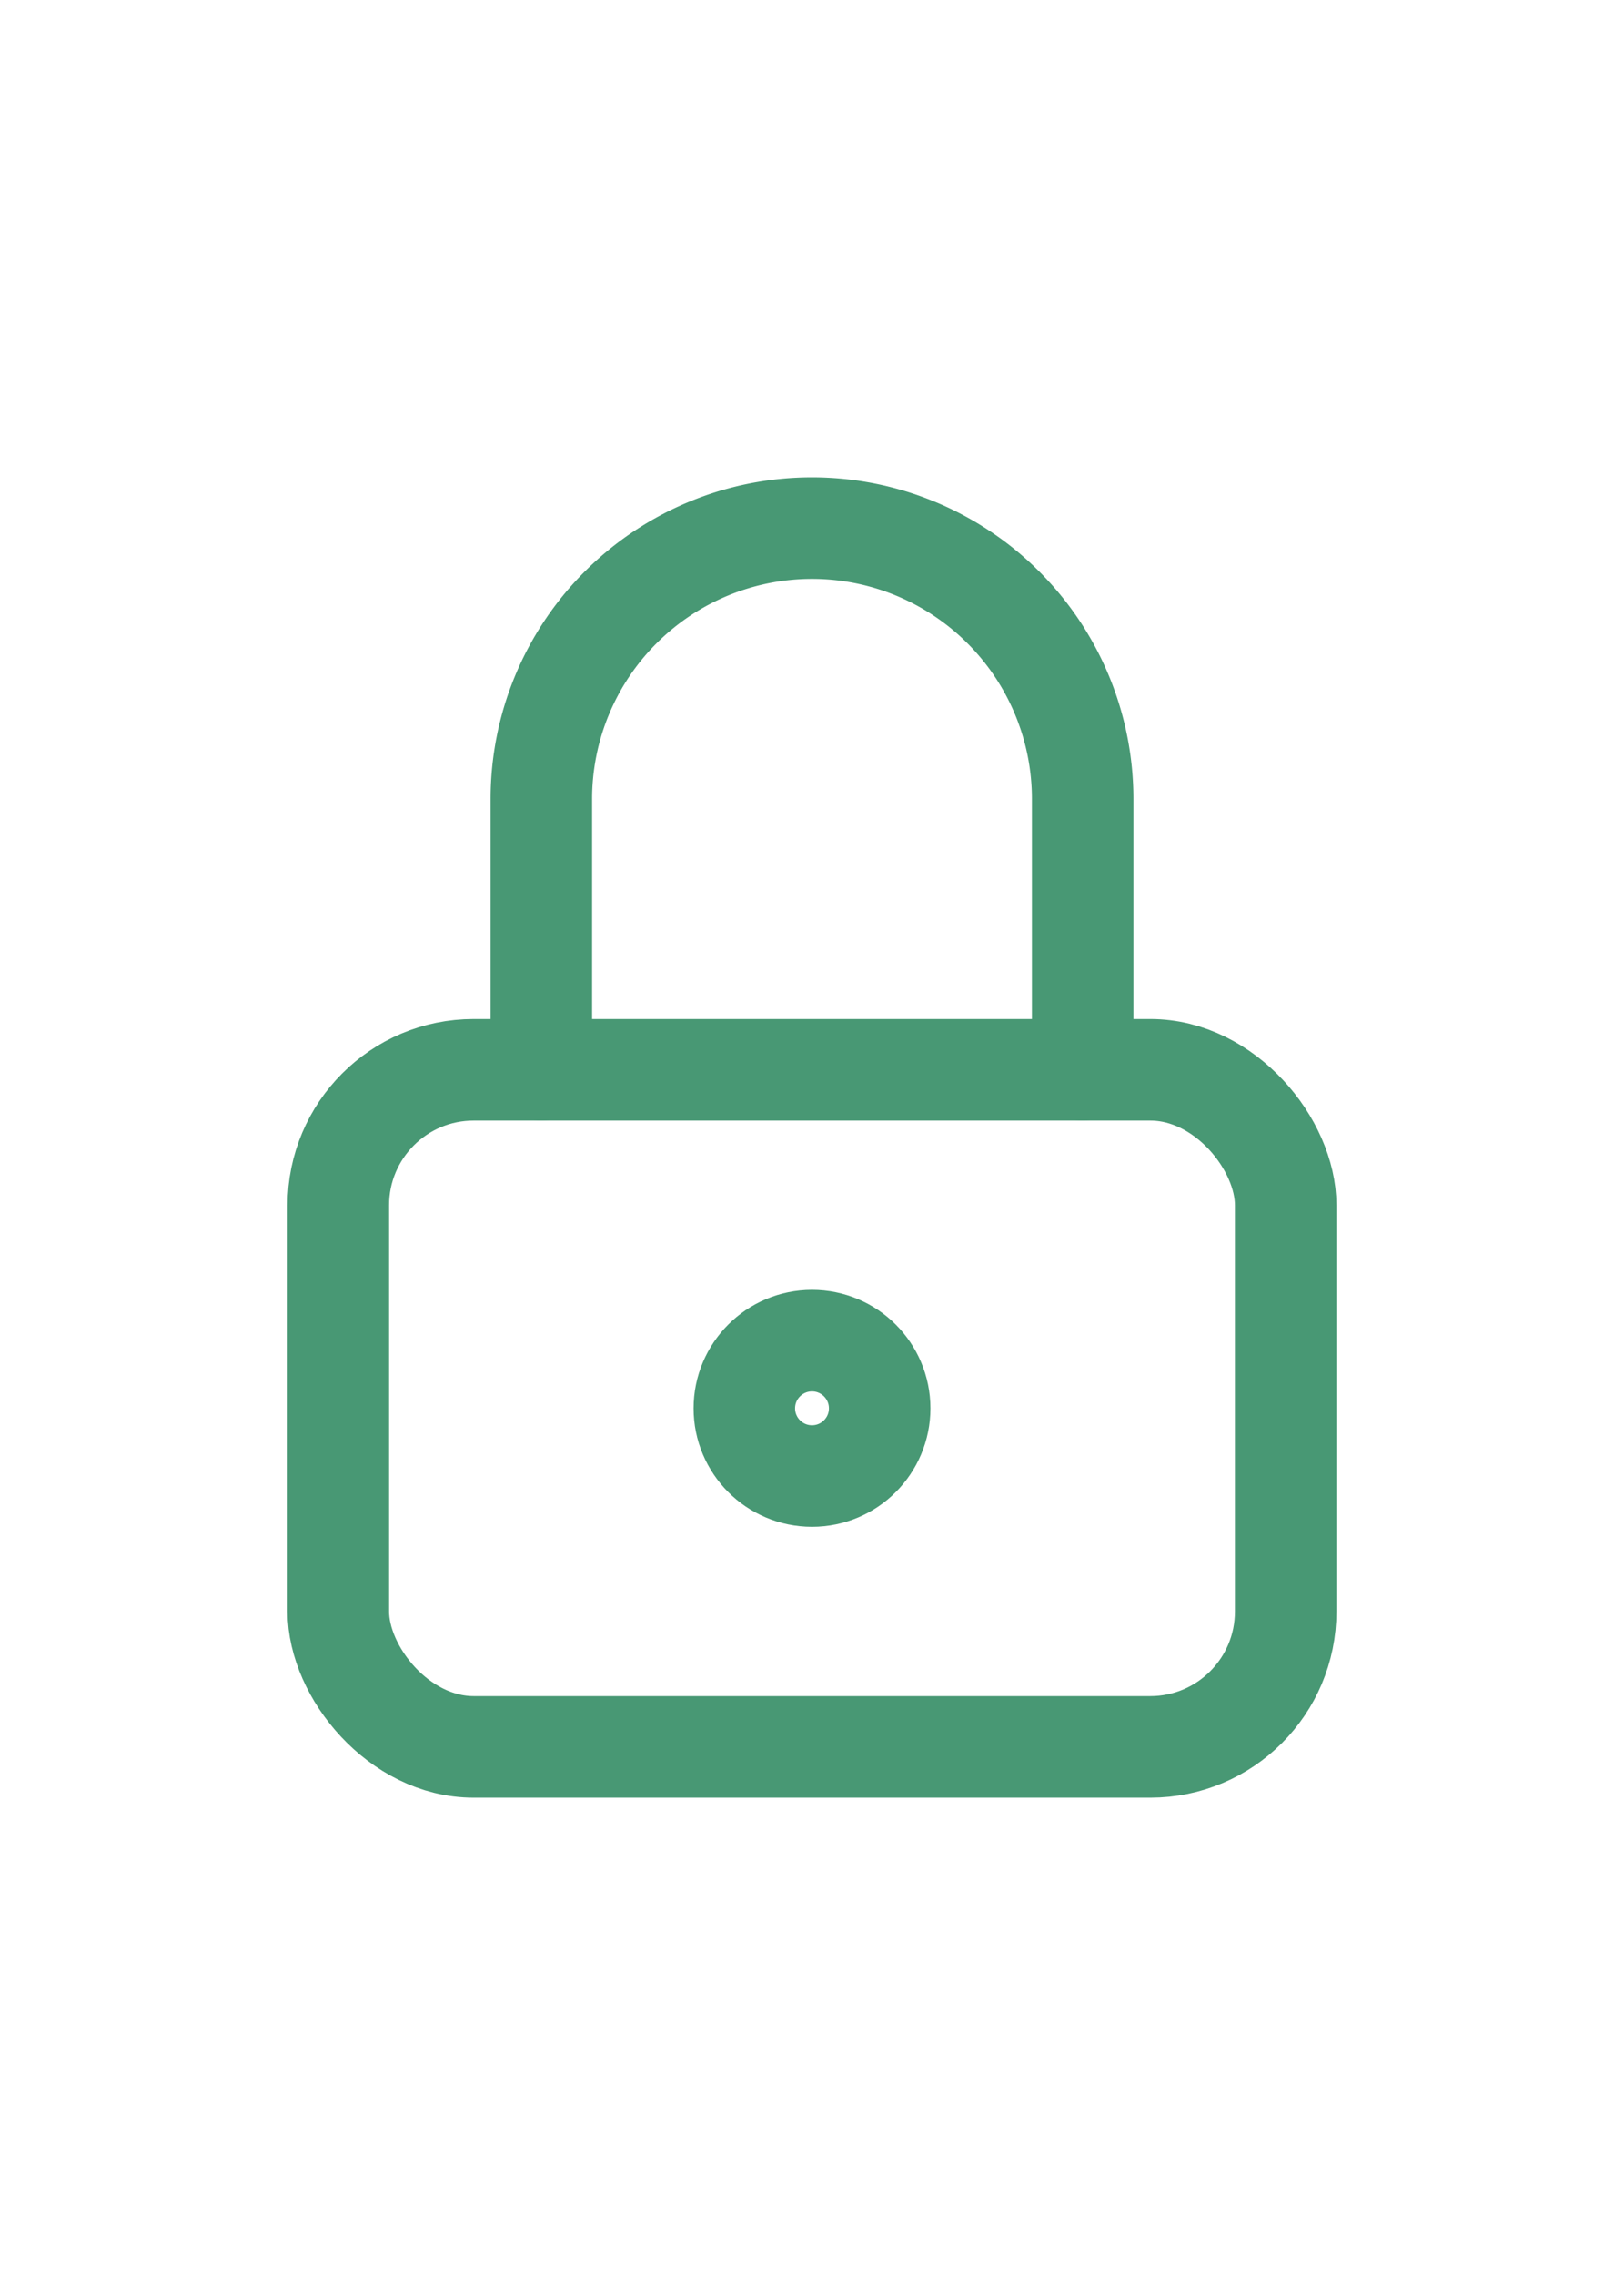
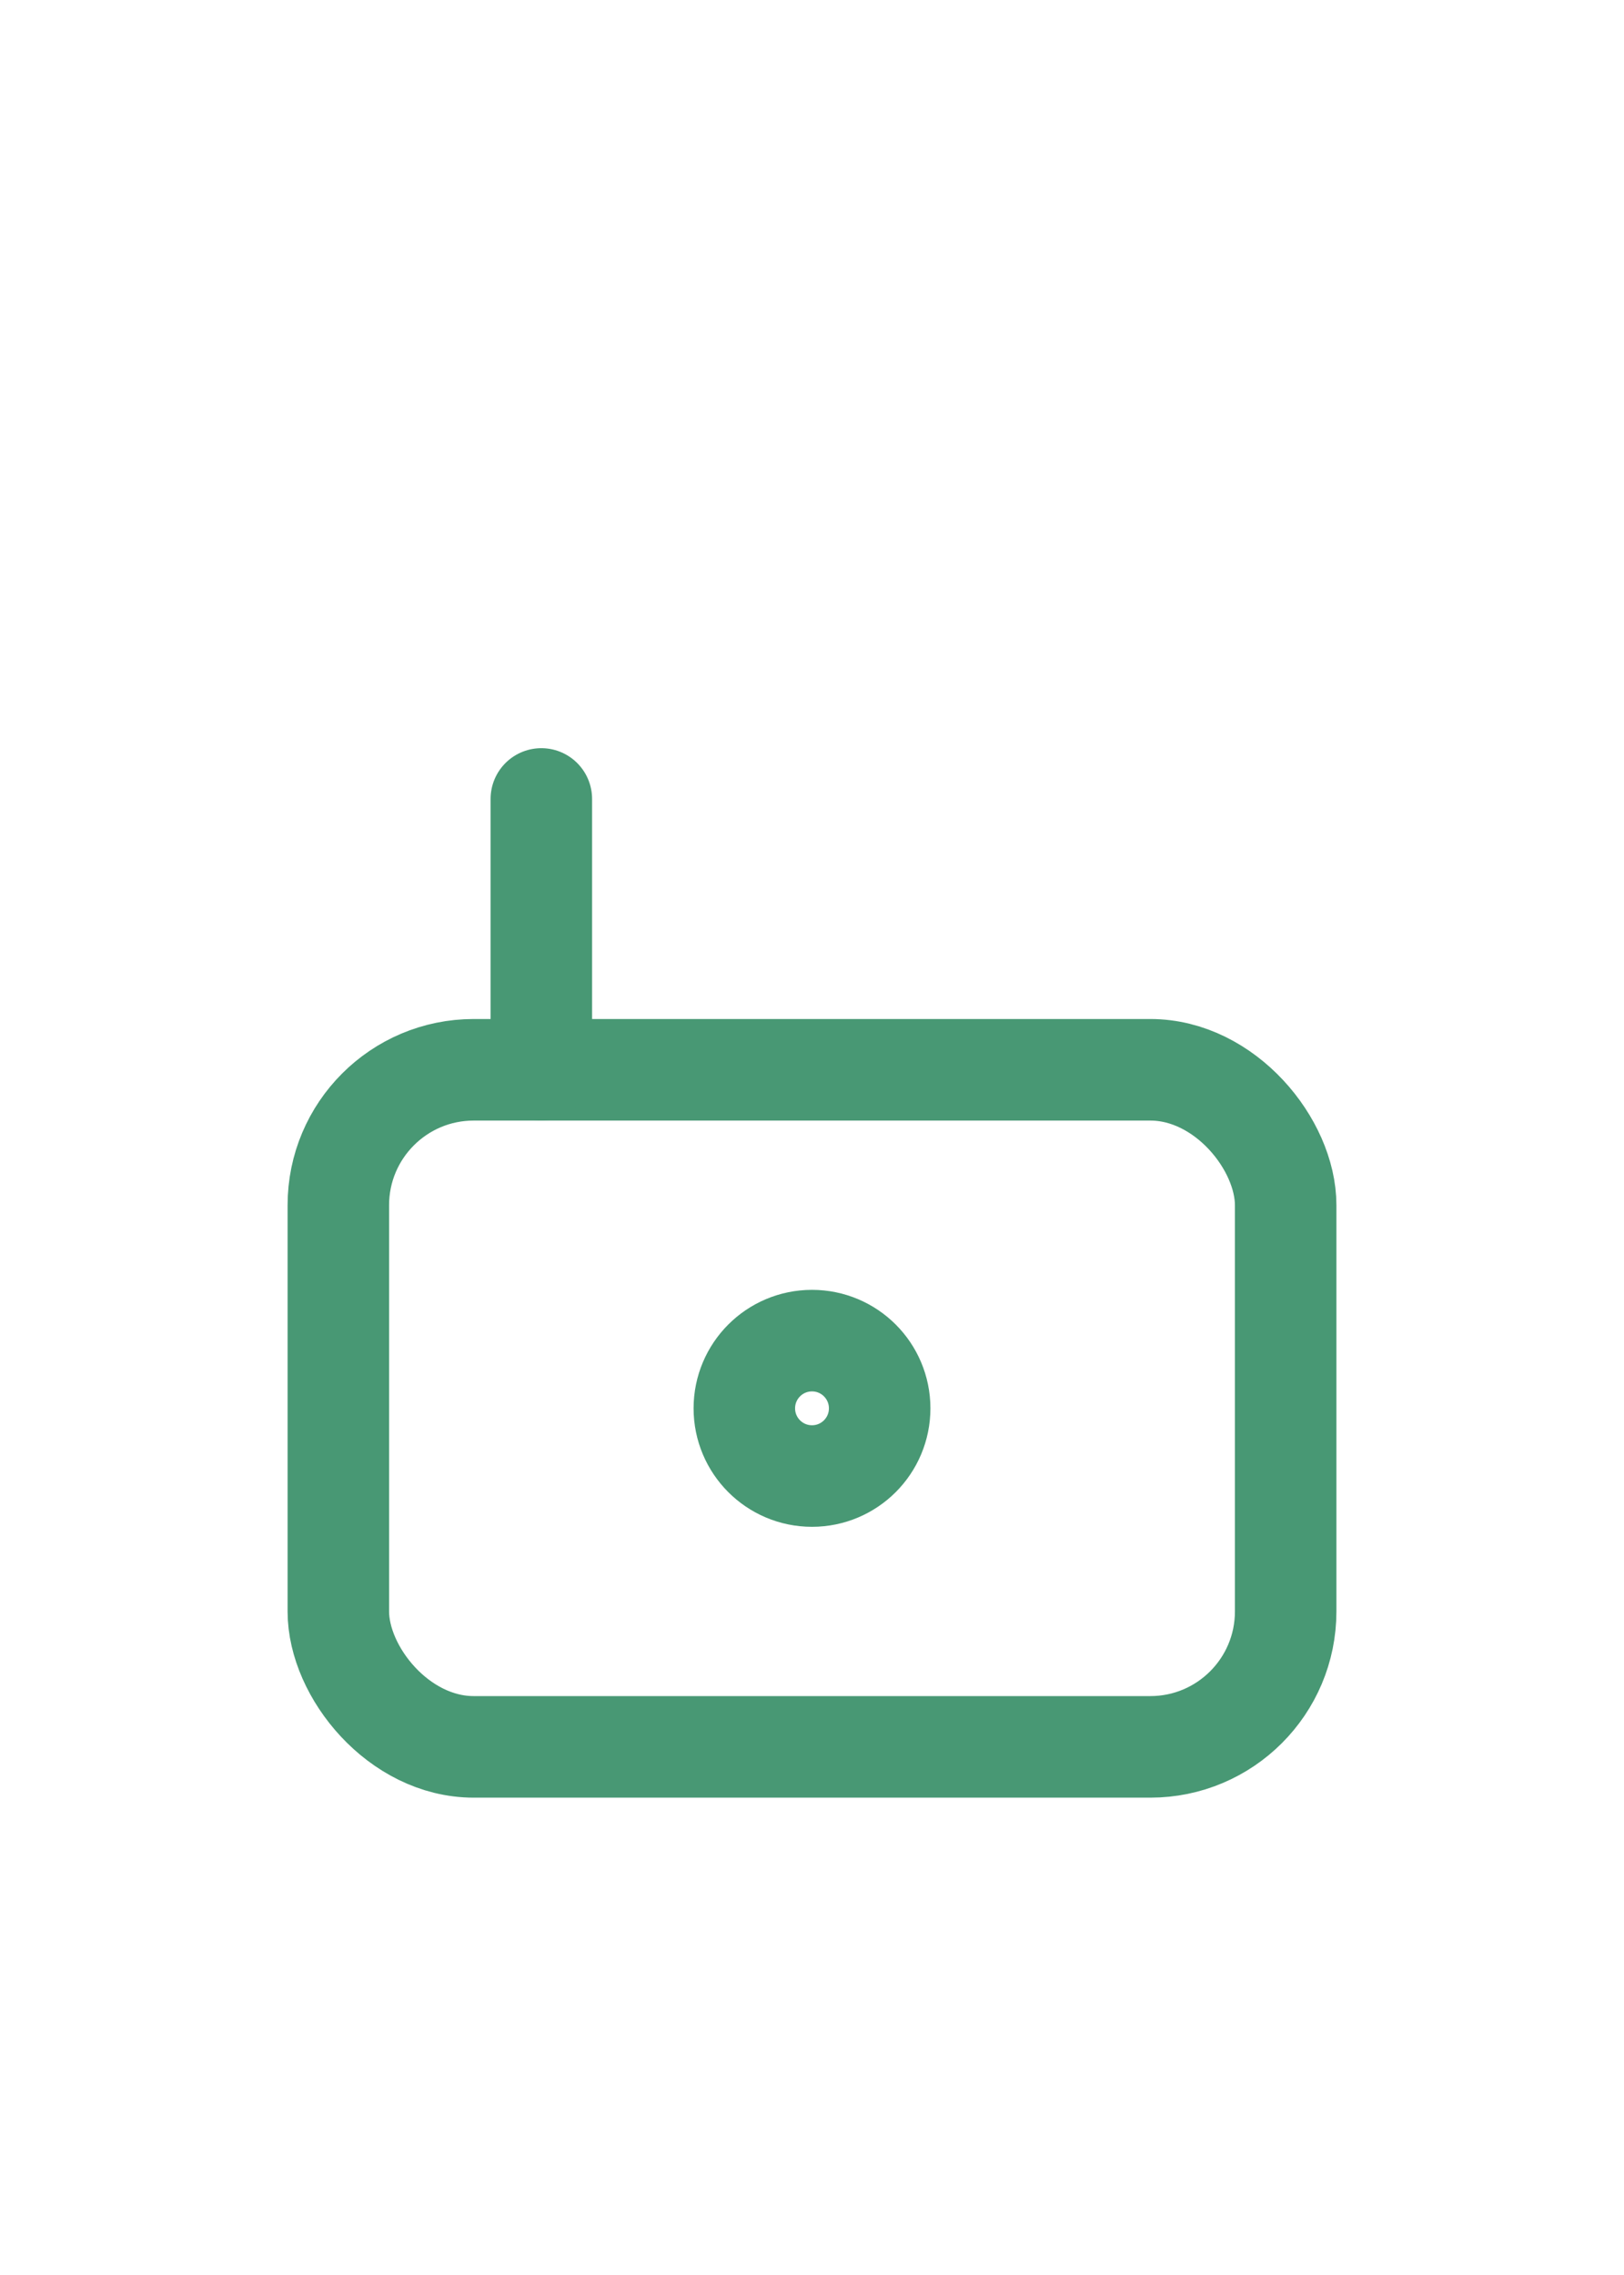
<svg xmlns="http://www.w3.org/2000/svg" class="icon icon-tabler icon-tabler-lock" width="15" height="21" viewBox="0 0 24 24" stroke-width="1.5" stroke="#489874" fill="none" stroke-linecap="round" stroke-linejoin="round">
-   <path stroke="none" d="M0 0h24v24H0z" fill="none" />
  <rect x="5" y="11" width="14" height="10" rx="2" />
  <circle cx="12" cy="16" r="1" />
-   <path d="M8 11v-4a4 4 0 0 1 8 0v4" />
+   <path d="M8 11v-4v4" />
</svg>